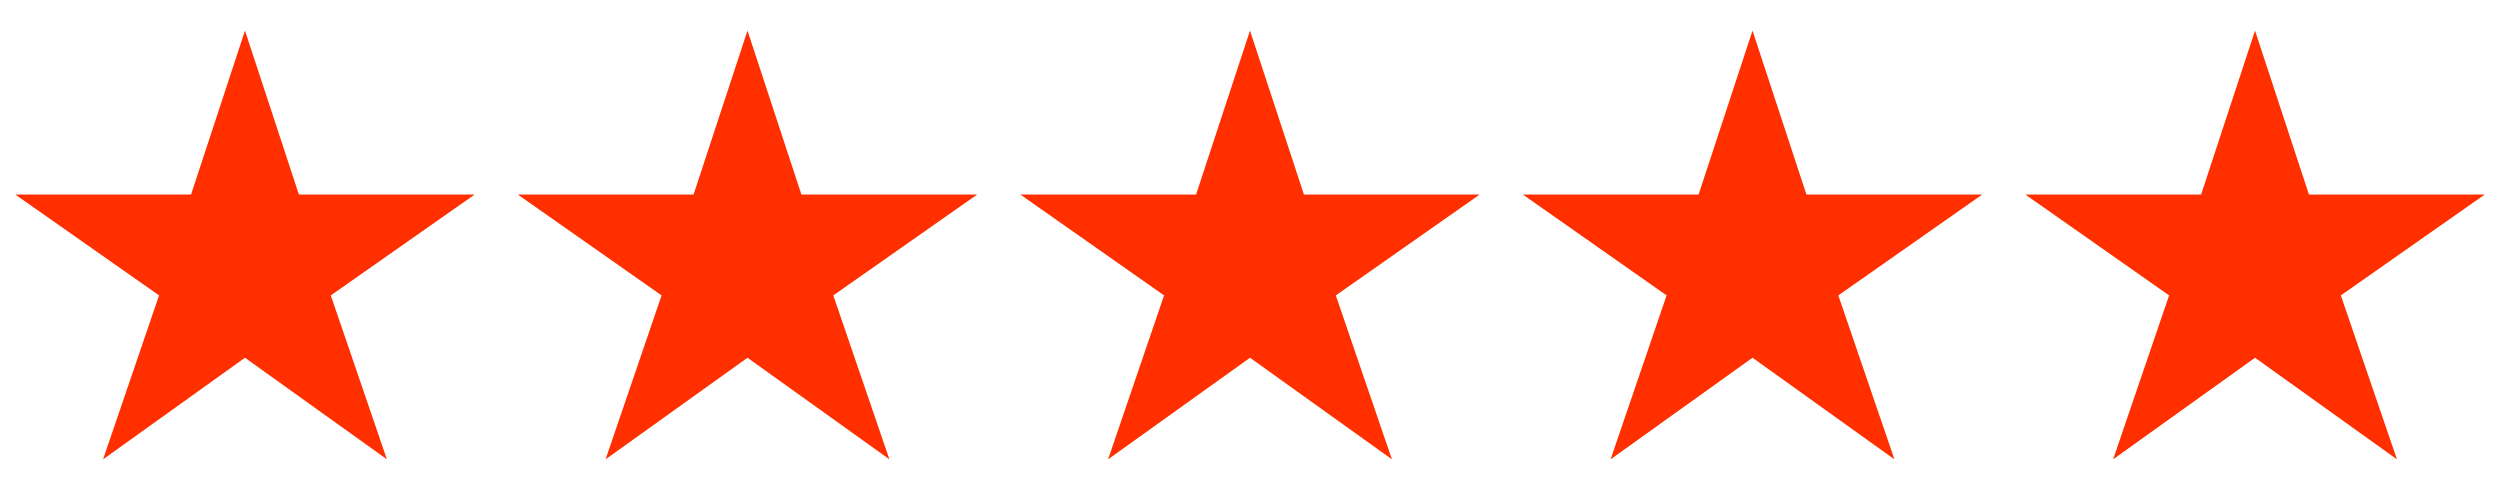
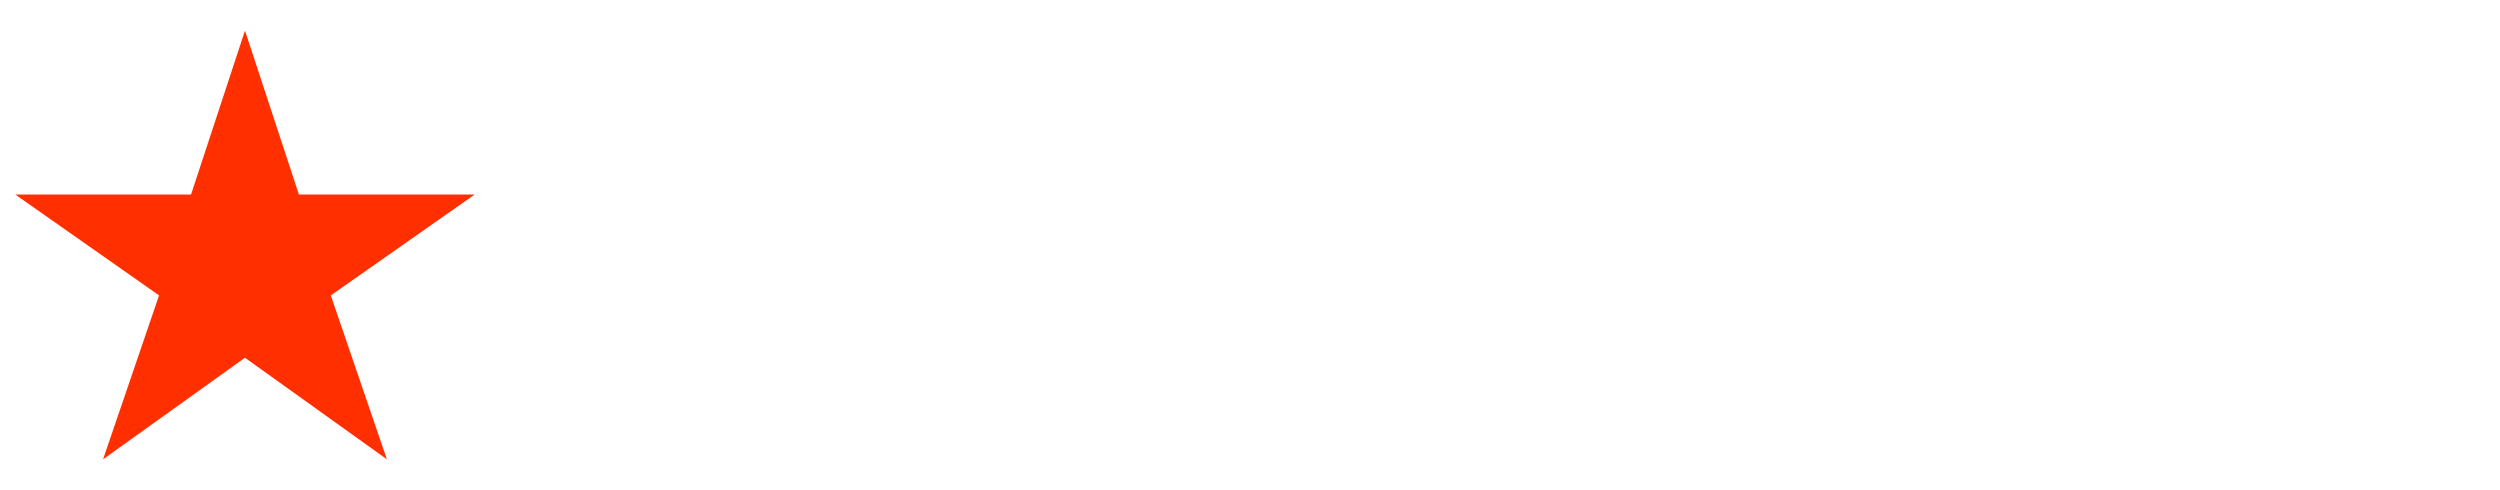
<svg xmlns="http://www.w3.org/2000/svg" width="199" height="39" viewBox="0 0 199 39" fill="none">
  <path d="M37.781 15.486H23.793L19.5 2.438L15.207 15.486H1.219L12.661 23.514L8.204 36.562L19.5 28.476L30.796 36.562L26.331 23.514L37.781 15.486Z" fill="#FF2F00" />
-   <path d="M77.781 15.486H63.793L59.5 2.438L55.207 15.486H41.219L52.66 23.514L48.205 36.562L59.5 28.476L70.796 36.562L66.331 23.514L77.781 15.486Z" fill="#FF2F00" />
-   <path d="M117.781 15.486H103.793L99.5 2.438L95.207 15.486H81.219L92.66 23.514L88.204 36.562L99.5 28.476L110.796 36.562L106.331 23.514L117.781 15.486Z" fill="#FF2F00" />
-   <path d="M157.781 15.486H143.793L139.5 2.438L135.207 15.486H121.219L132.661 23.514L128.204 36.562L139.5 28.476L150.796 36.562L146.331 23.514L157.781 15.486Z" fill="#FF2F00" />
-   <path d="M197.781 15.486H183.793L179.5 2.438L175.207 15.486H161.219L172.661 23.514L168.204 36.562L179.5 28.476L190.796 36.562L186.331 23.514L197.781 15.486Z" fill="#FF2F00" />
</svg>